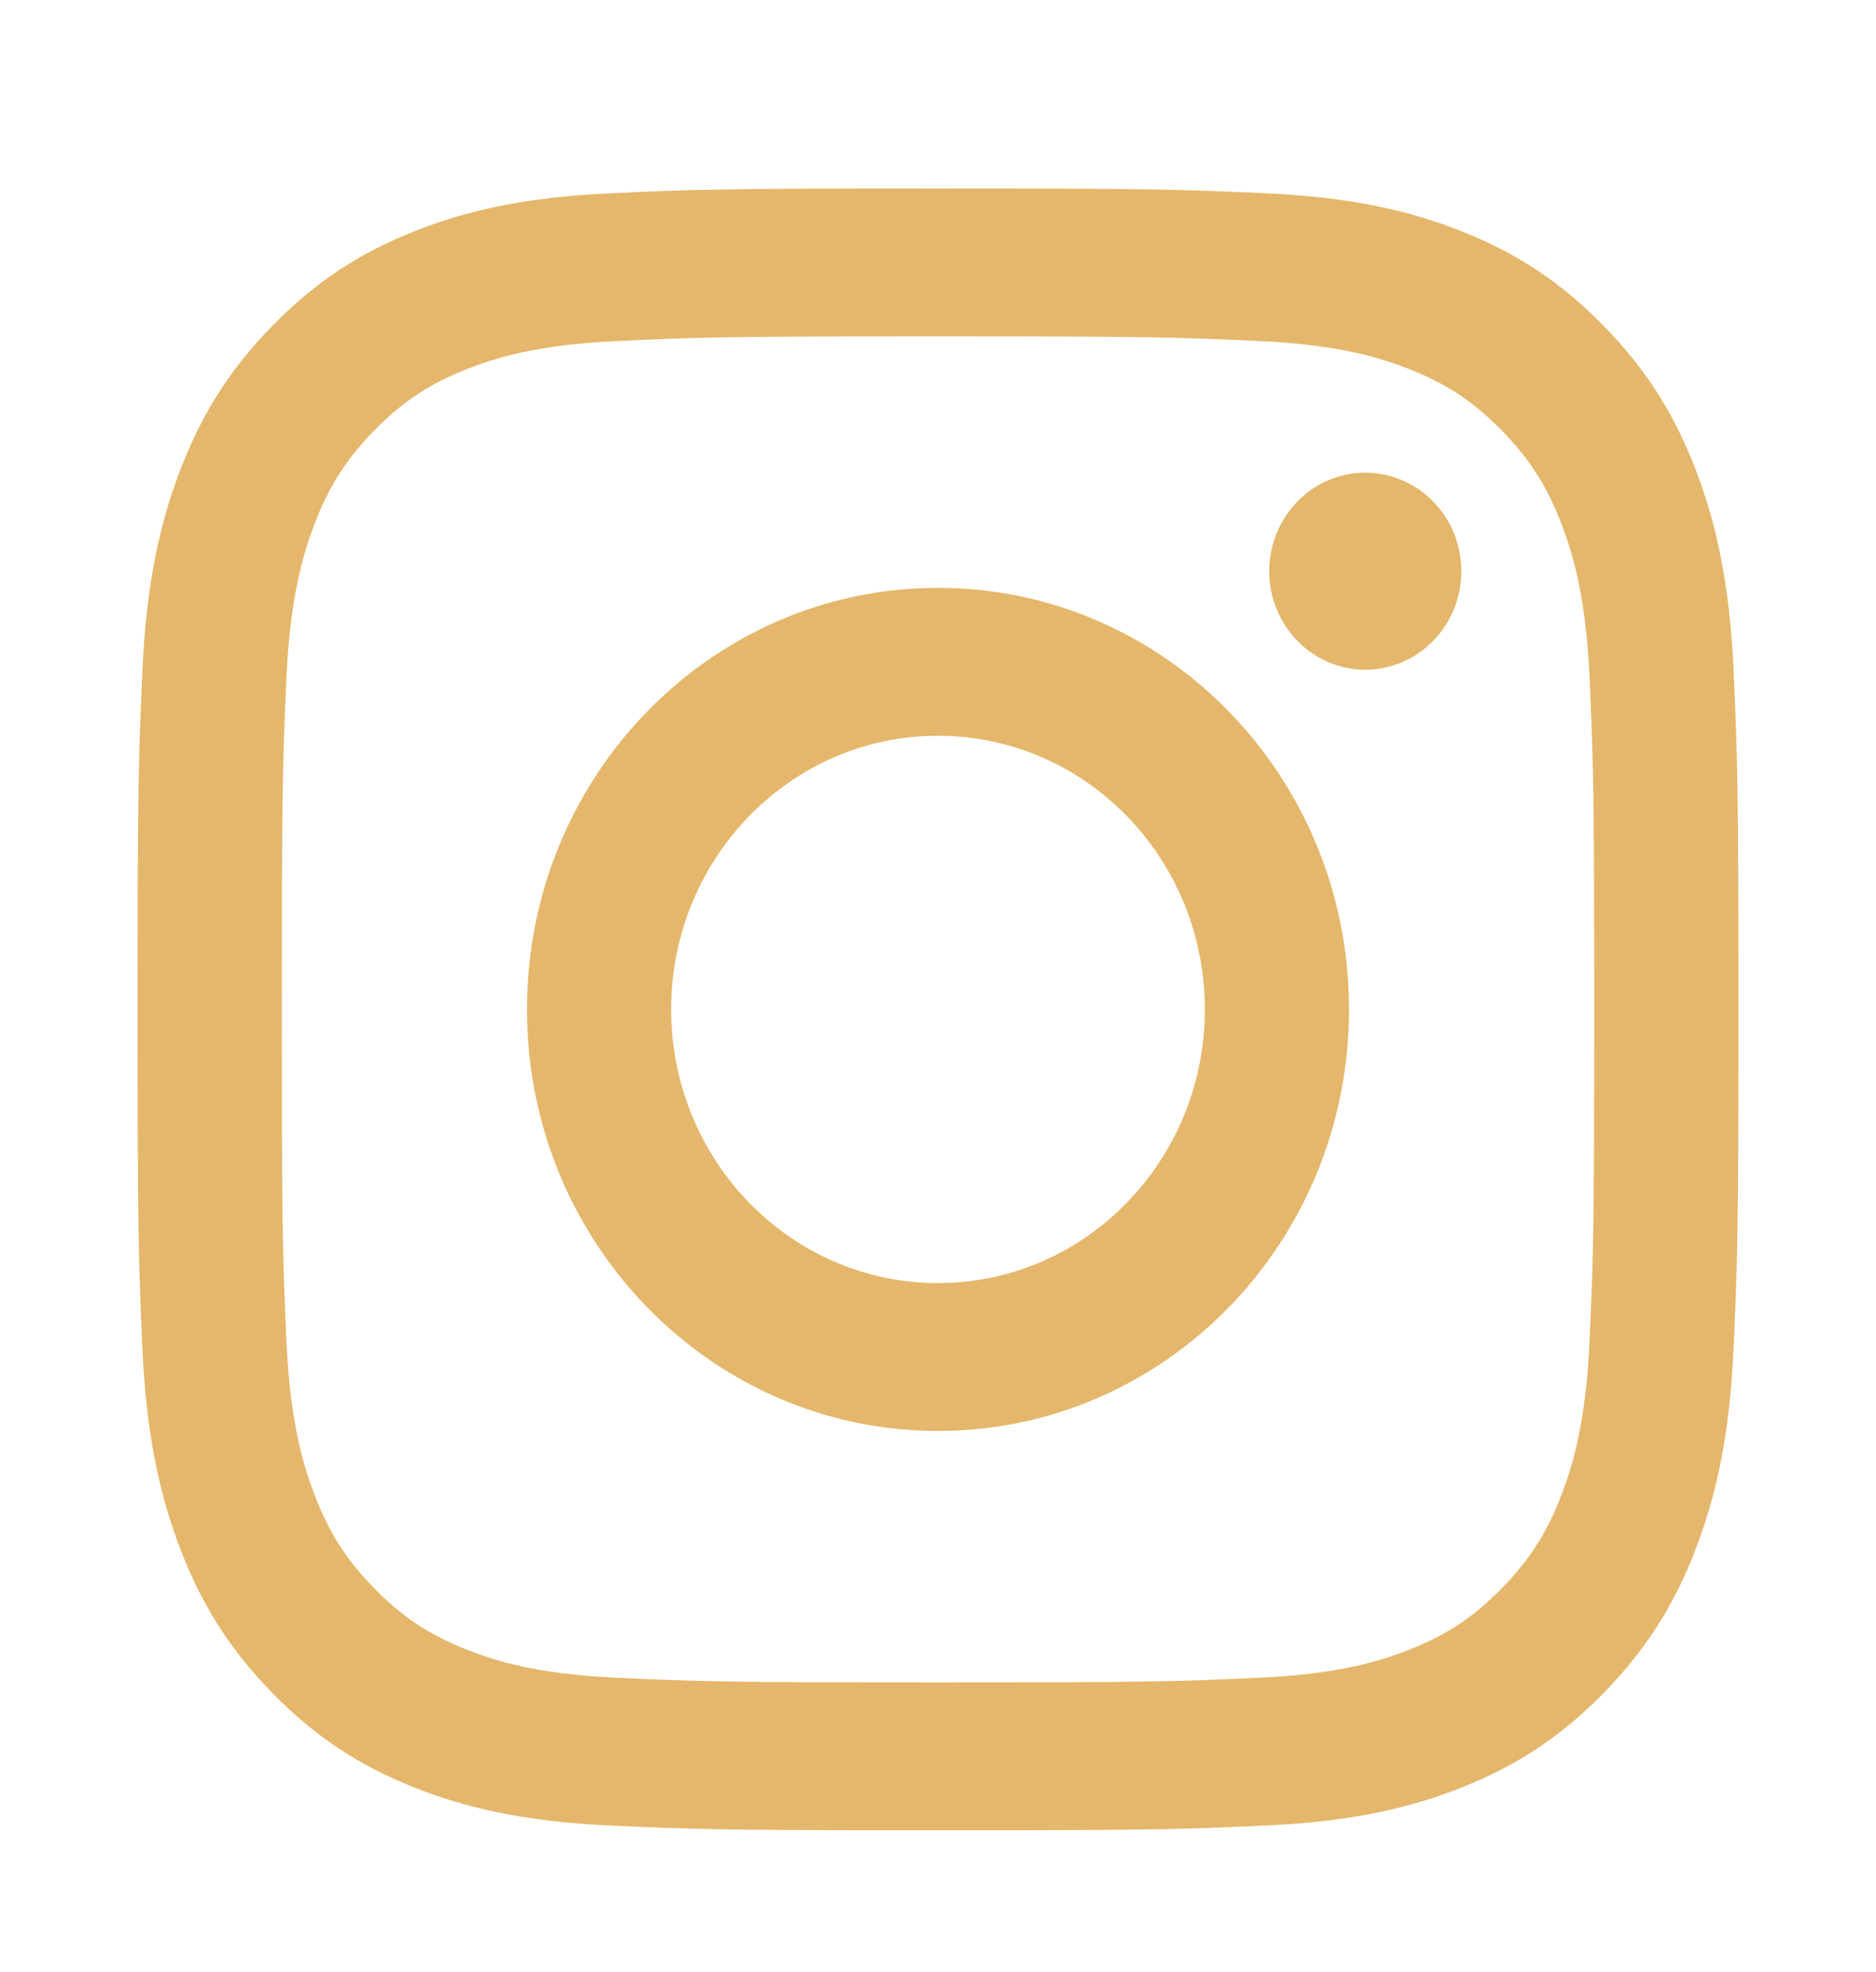
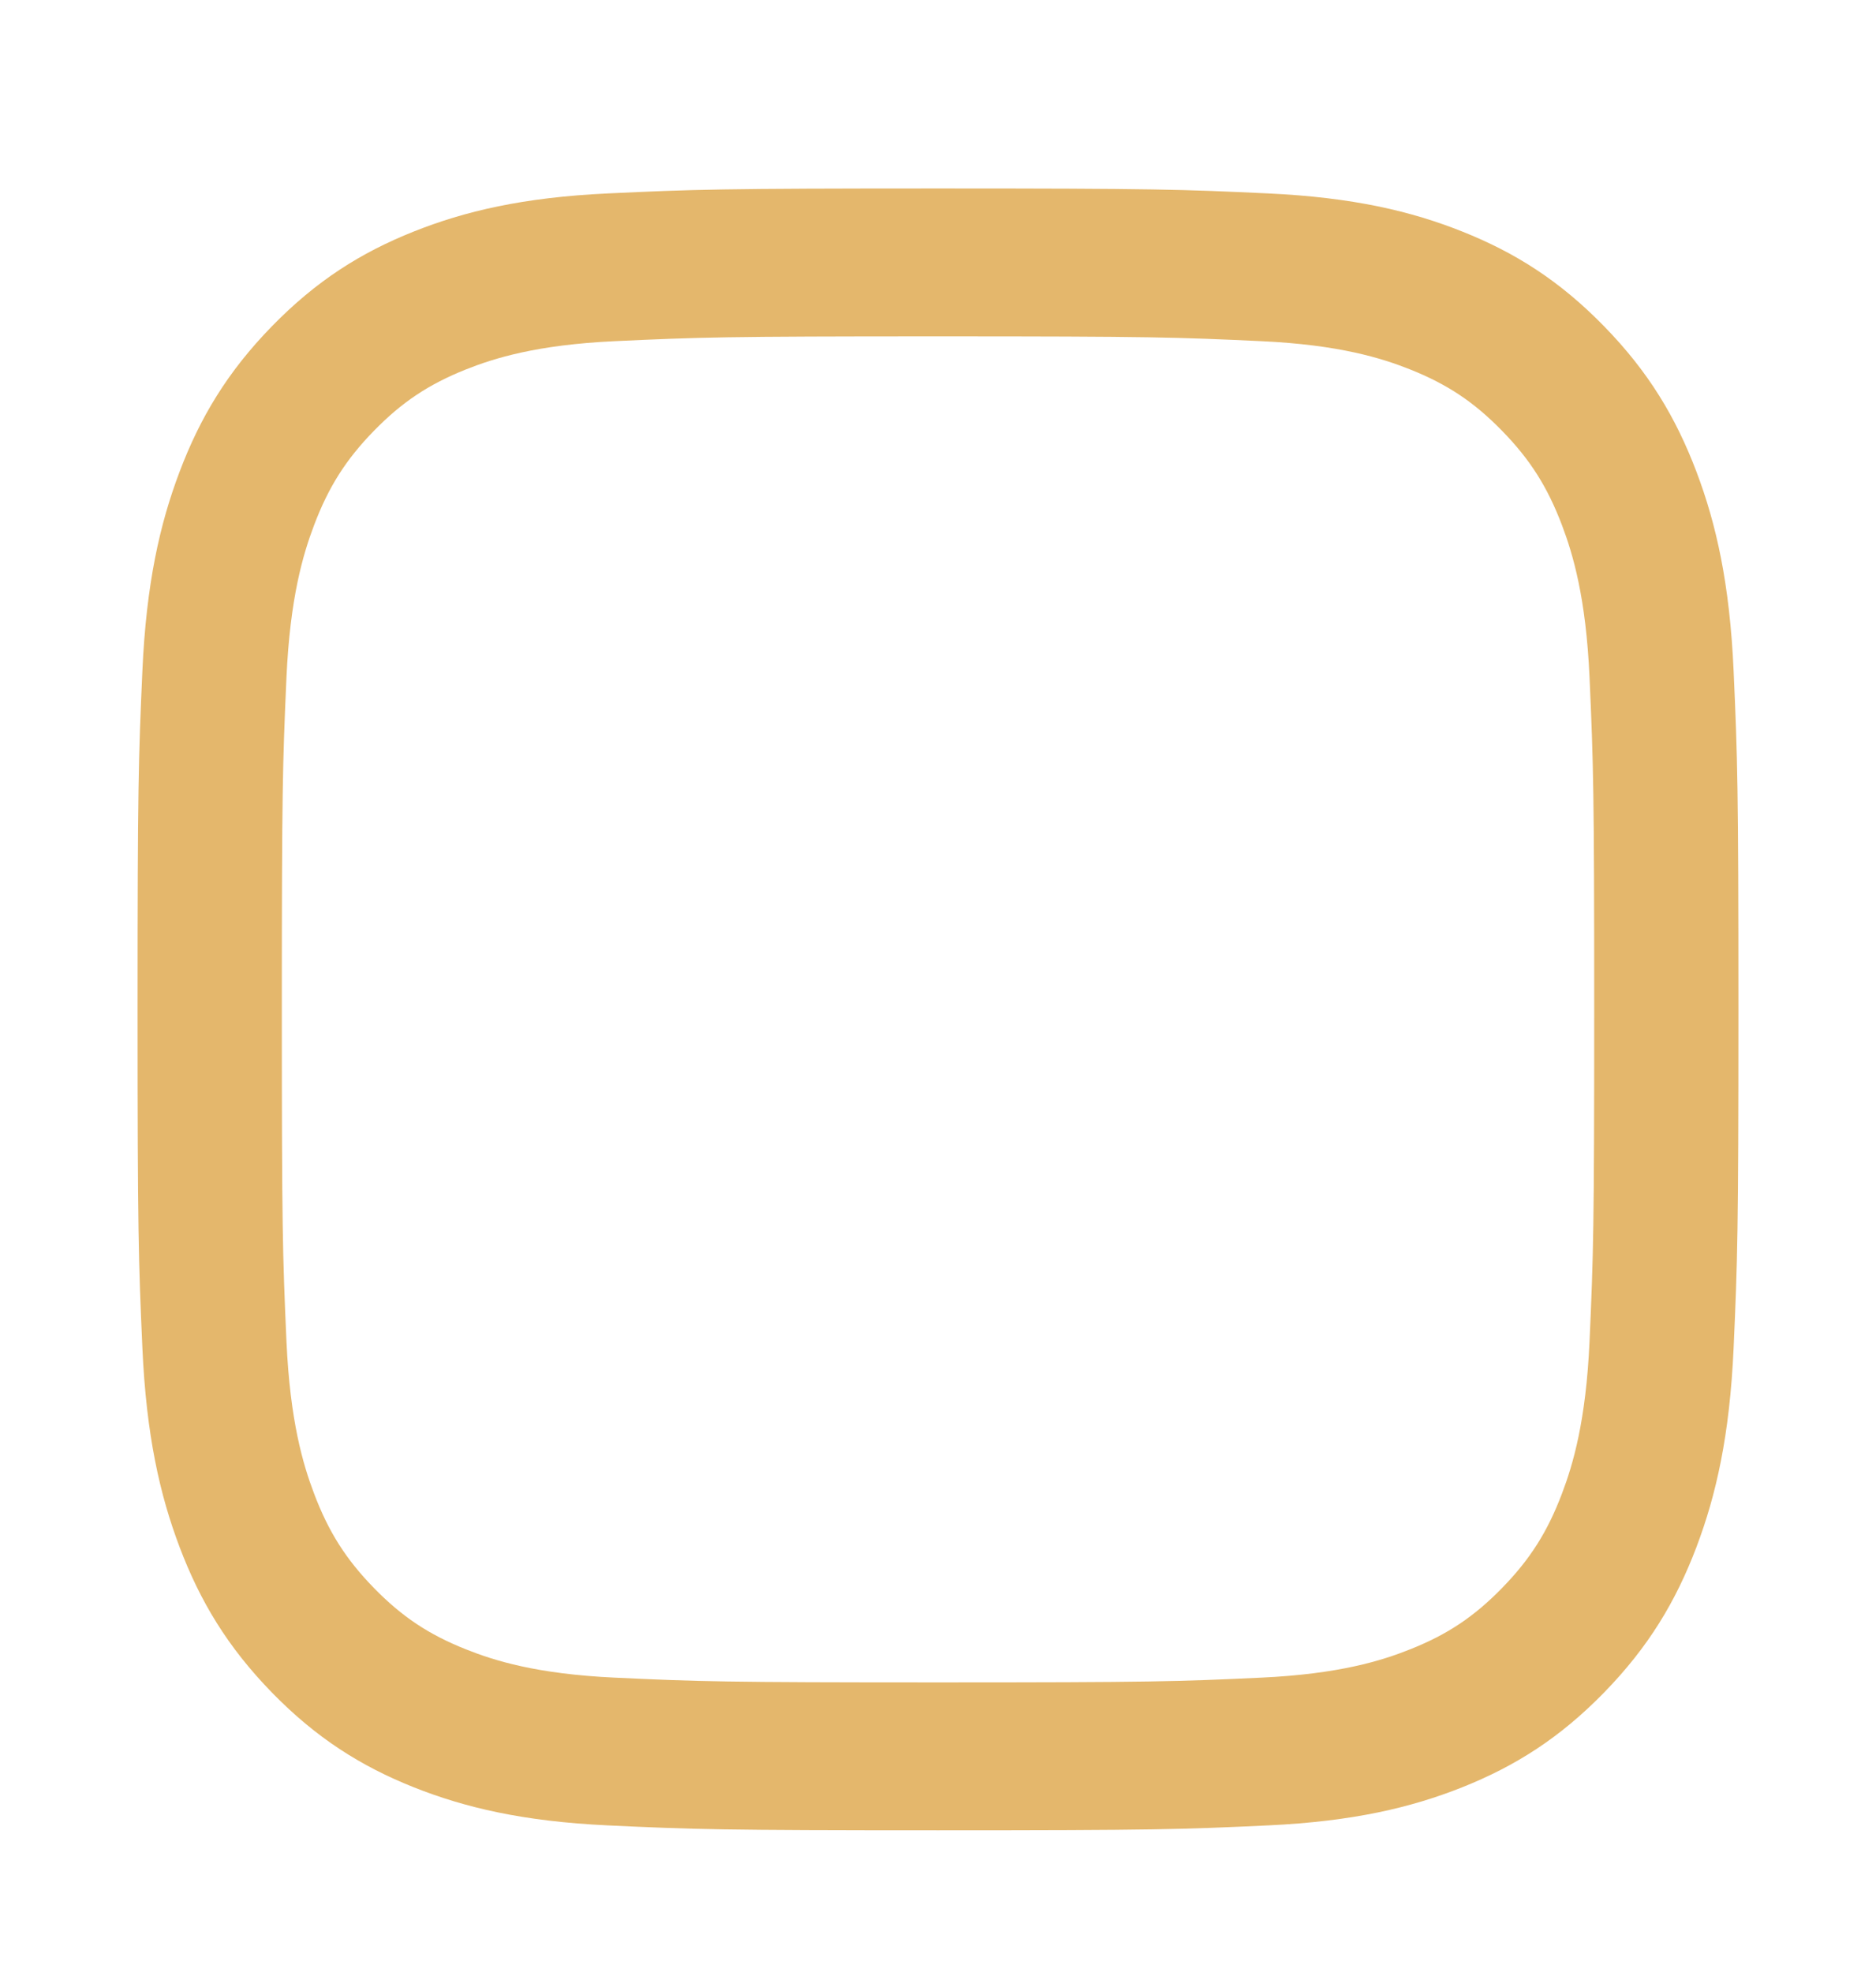
<svg xmlns="http://www.w3.org/2000/svg" width="39" height="41" viewBox="0 0 39 41" fill="none">
  <path d="M19.5 3.918C14.981 3.918 14.415 3.938 12.64 4.021C10.868 4.104 9.659 4.392 8.6 4.814C7.506 5.25 6.578 5.834 5.653 6.783C4.728 7.731 4.159 8.683 3.734 9.806C3.323 10.891 3.041 12.132 2.96 13.948C2.879 15.769 2.86 16.35 2.86 20.985C2.86 25.62 2.879 26.201 2.96 28.021C3.041 29.838 3.323 31.078 3.734 32.164C4.159 33.286 4.728 34.238 5.653 35.187C6.578 36.136 7.506 36.719 8.6 37.156C9.659 37.577 10.868 37.866 12.64 37.949C14.415 38.032 14.981 38.051 19.5 38.051C24.019 38.051 24.586 38.032 26.361 37.949C28.132 37.866 29.342 37.577 30.4 37.156C31.494 36.719 32.422 36.136 33.347 35.187C34.273 34.238 34.841 33.286 35.267 32.164C35.678 31.078 35.959 29.838 36.04 28.021C36.121 26.201 36.14 25.62 36.14 20.985C36.14 16.35 36.121 15.769 36.04 13.948C35.959 12.132 35.678 10.891 35.267 9.806C34.841 8.683 34.273 7.731 33.347 6.783C32.422 5.834 31.494 5.25 30.4 4.814C29.342 4.392 28.132 4.104 26.361 4.021C24.586 3.938 24.019 3.918 19.5 3.918ZM19.5 6.993C23.943 6.993 24.47 7.011 26.224 7.093C27.847 7.169 28.728 7.447 29.314 7.68C30.091 7.99 30.645 8.36 31.227 8.957C31.81 9.554 32.17 10.123 32.472 10.919C32.7 11.521 32.971 12.425 33.045 14.088C33.125 15.888 33.142 16.428 33.142 20.985C33.142 25.542 33.125 26.082 33.045 27.881C32.971 29.545 32.7 30.449 32.472 31.05C32.17 31.847 31.81 32.415 31.227 33.013C30.645 33.61 30.091 33.98 29.314 34.289C28.728 34.523 27.847 34.801 26.224 34.877C24.47 34.959 23.944 34.976 19.5 34.976C15.057 34.976 14.531 34.959 12.776 34.877C11.154 34.801 10.273 34.523 9.687 34.289C8.91 33.98 8.356 33.61 7.773 33.013C7.191 32.415 6.83 31.847 6.529 31.05C6.301 30.449 6.03 29.545 5.955 27.881C5.875 26.082 5.859 25.542 5.859 20.985C5.859 16.428 5.875 15.888 5.955 14.088C6.03 12.425 6.301 11.521 6.529 10.919C6.83 10.123 7.191 9.554 7.773 8.957C8.356 8.36 8.91 7.99 9.687 7.68C10.273 7.447 11.154 7.169 12.776 7.093C14.531 7.011 15.057 6.993 19.5 6.993Z" fill="#E4B76C" />
-   <path d="M19.5 26.674C16.437 26.674 13.953 24.127 13.953 20.985C13.953 17.843 16.437 15.296 19.5 15.296C22.563 15.296 25.047 17.843 25.047 20.985C25.047 24.127 22.563 26.674 19.5 26.674ZM19.5 12.221C14.781 12.221 10.955 16.145 10.955 20.985C10.955 25.825 14.781 29.749 19.5 29.749C24.219 29.749 28.045 25.825 28.045 20.985C28.045 16.145 24.219 12.221 19.5 12.221Z" fill="#E4B76C" />
-   <path d="M30.379 11.875C30.379 13.006 29.485 13.923 28.383 13.923C27.28 13.923 26.386 13.006 26.386 11.875C26.386 10.743 27.28 9.827 28.383 9.827C29.485 9.827 30.379 10.743 30.379 11.875Z" fill="#E4B76C" />
</svg>